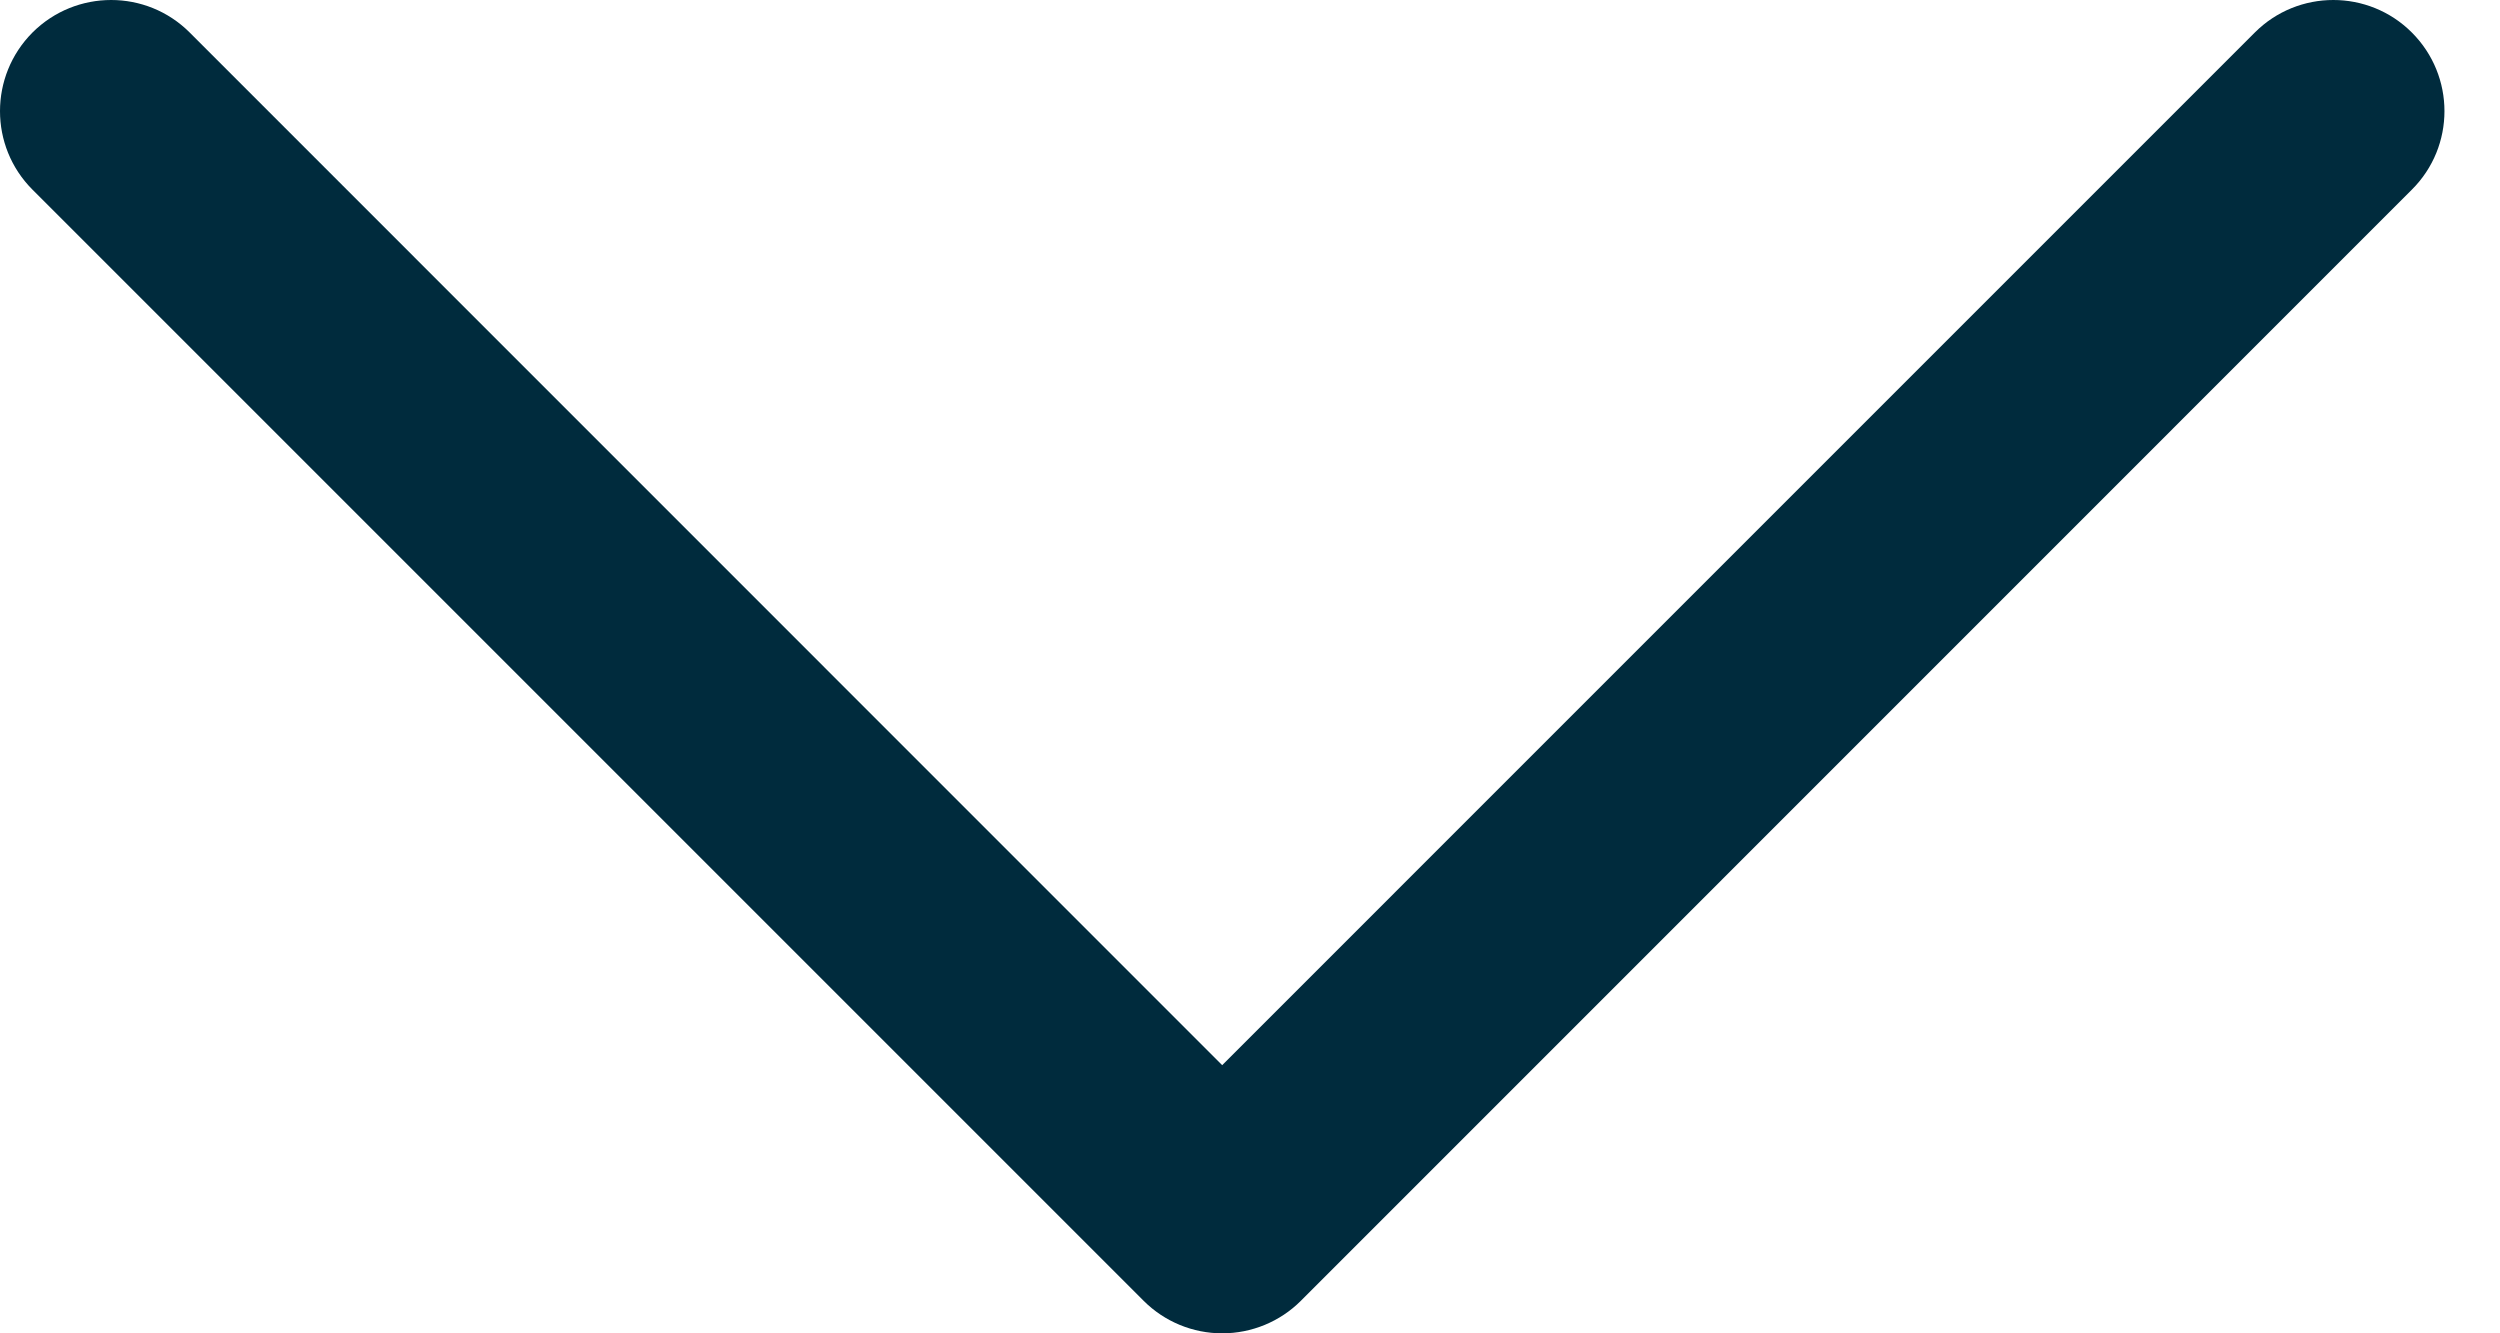
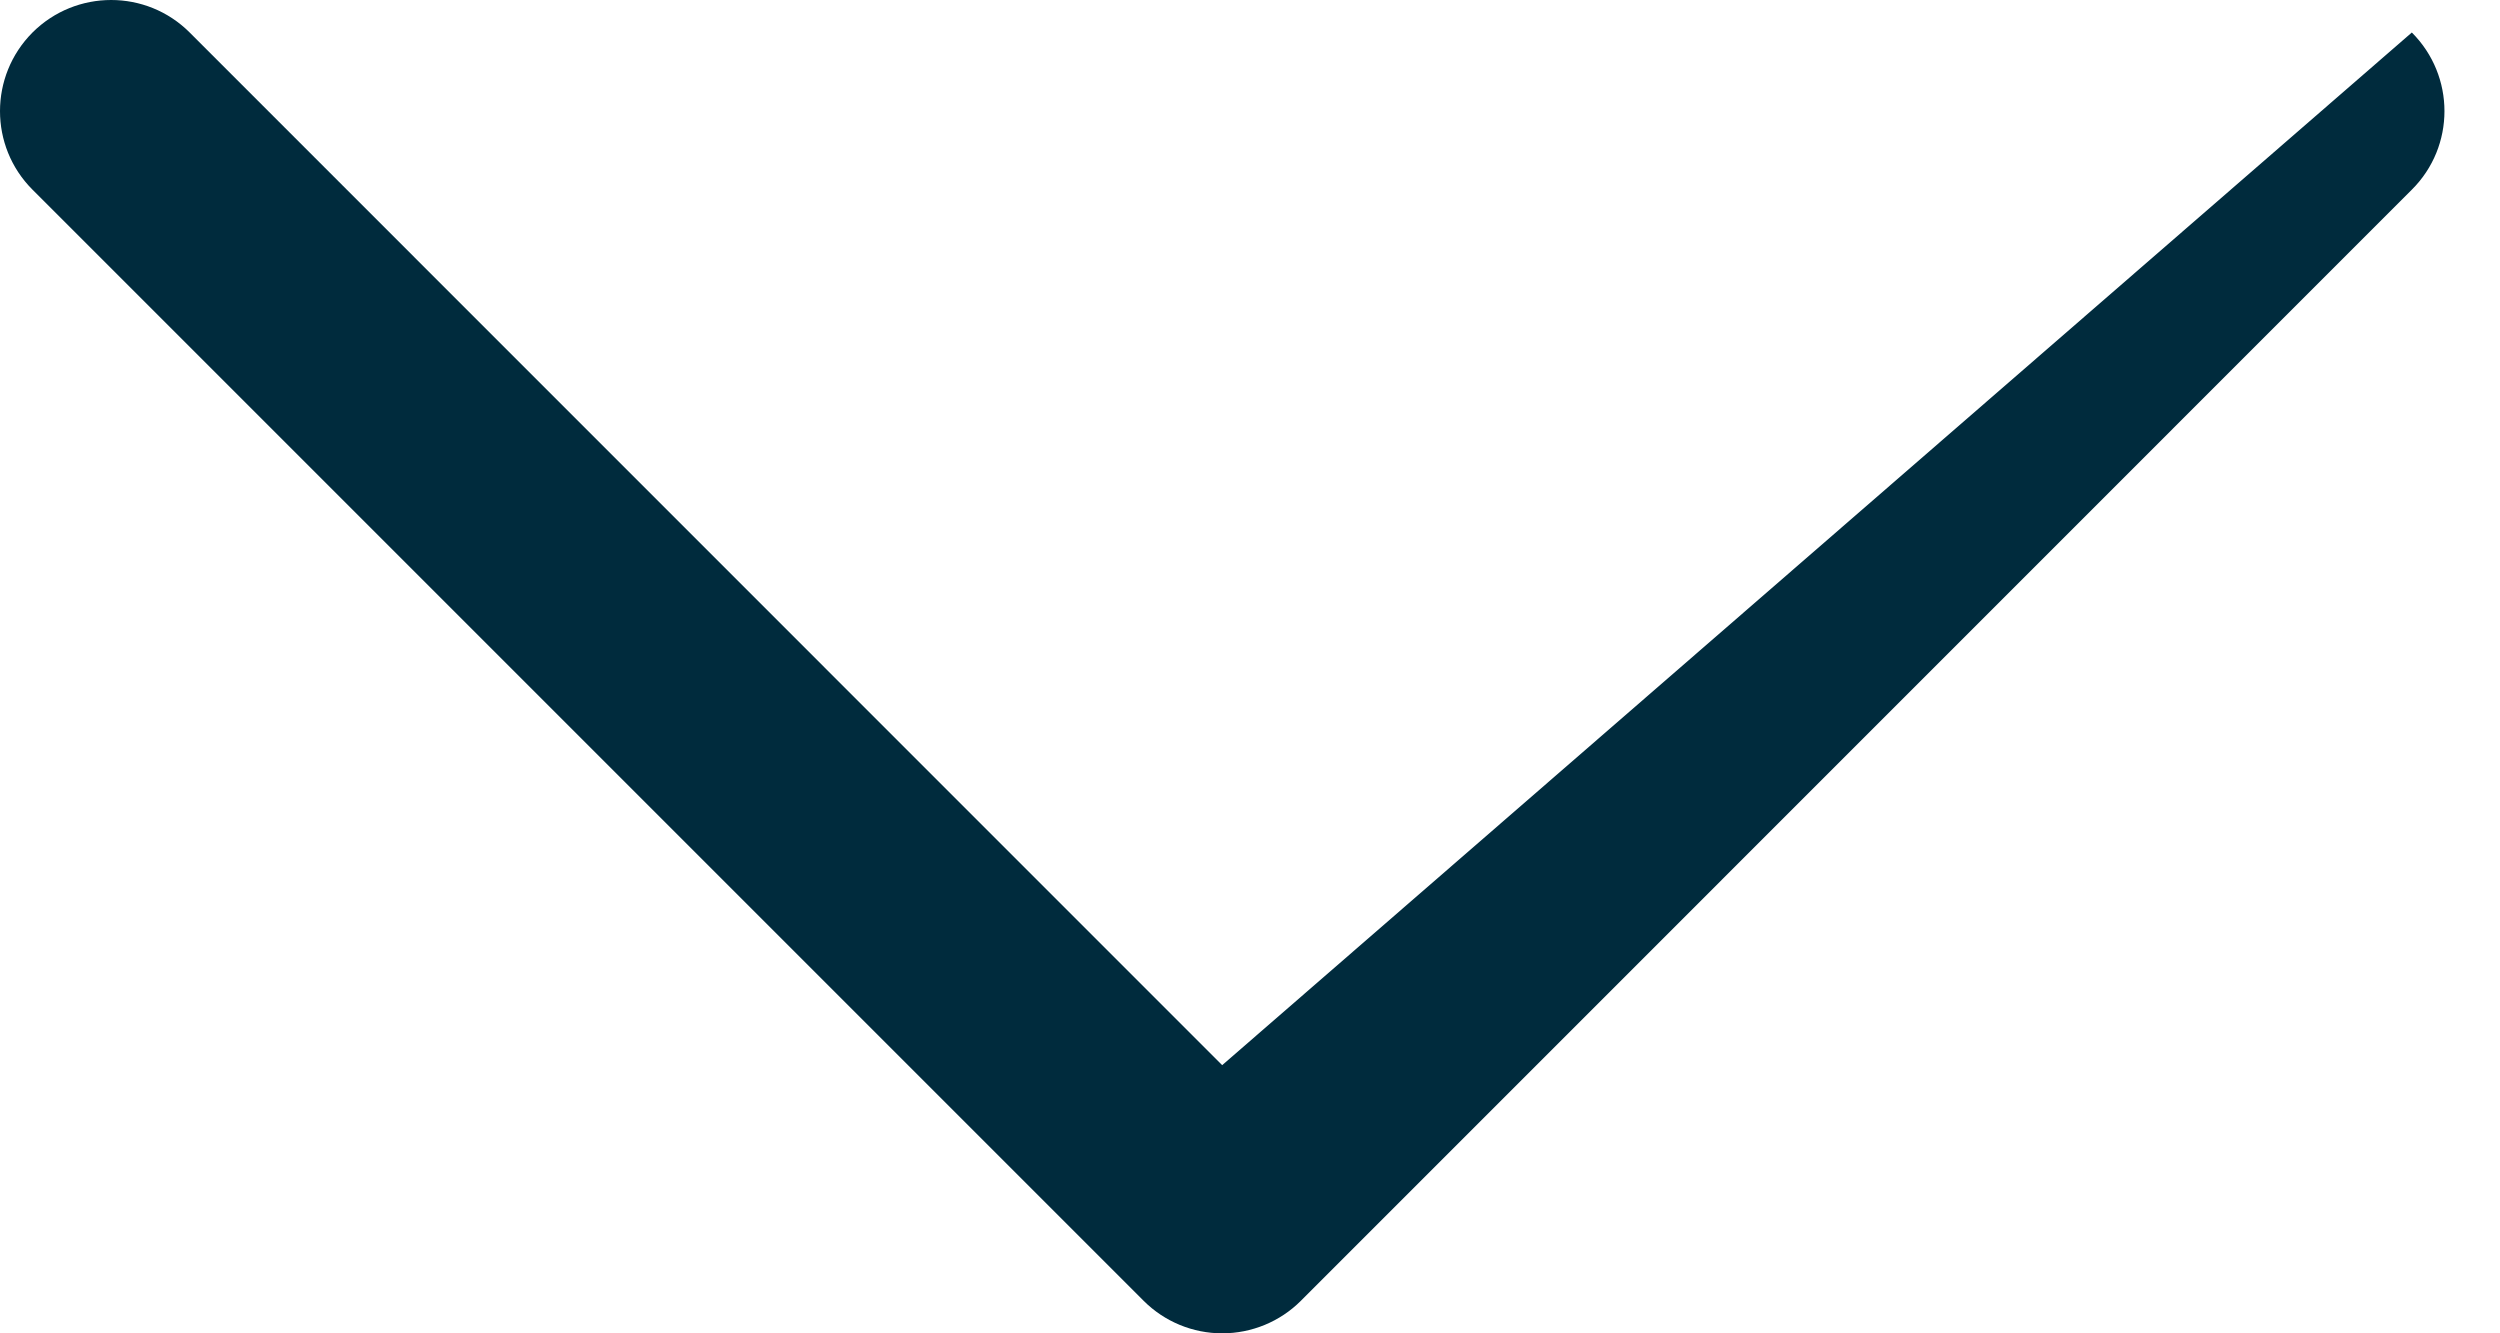
<svg xmlns="http://www.w3.org/2000/svg" width="15" height="8" viewBox="0 0 15 8" fill="none">
-   <path d="M14.471 0.195C14.211 -0.065 13.789 -0.065 13.529 0.195L7.333 6.391L1.138 0.195C0.878 -0.065 0.456 -0.065 0.195 0.195C-0.065 0.456 -0.065 0.878 0.195 1.138L6.862 7.805C6.987 7.93 7.157 8 7.333 8C7.51 8 7.68 7.93 7.805 7.805L14.471 1.138C14.732 0.878 14.732 0.456 14.471 0.195Z" fill="#002B3D" />
+   <path d="M14.471 0.195L7.333 6.391L1.138 0.195C0.878 -0.065 0.456 -0.065 0.195 0.195C-0.065 0.456 -0.065 0.878 0.195 1.138L6.862 7.805C6.987 7.93 7.157 8 7.333 8C7.51 8 7.68 7.93 7.805 7.805L14.471 1.138C14.732 0.878 14.732 0.456 14.471 0.195Z" fill="#002B3D" />
</svg>